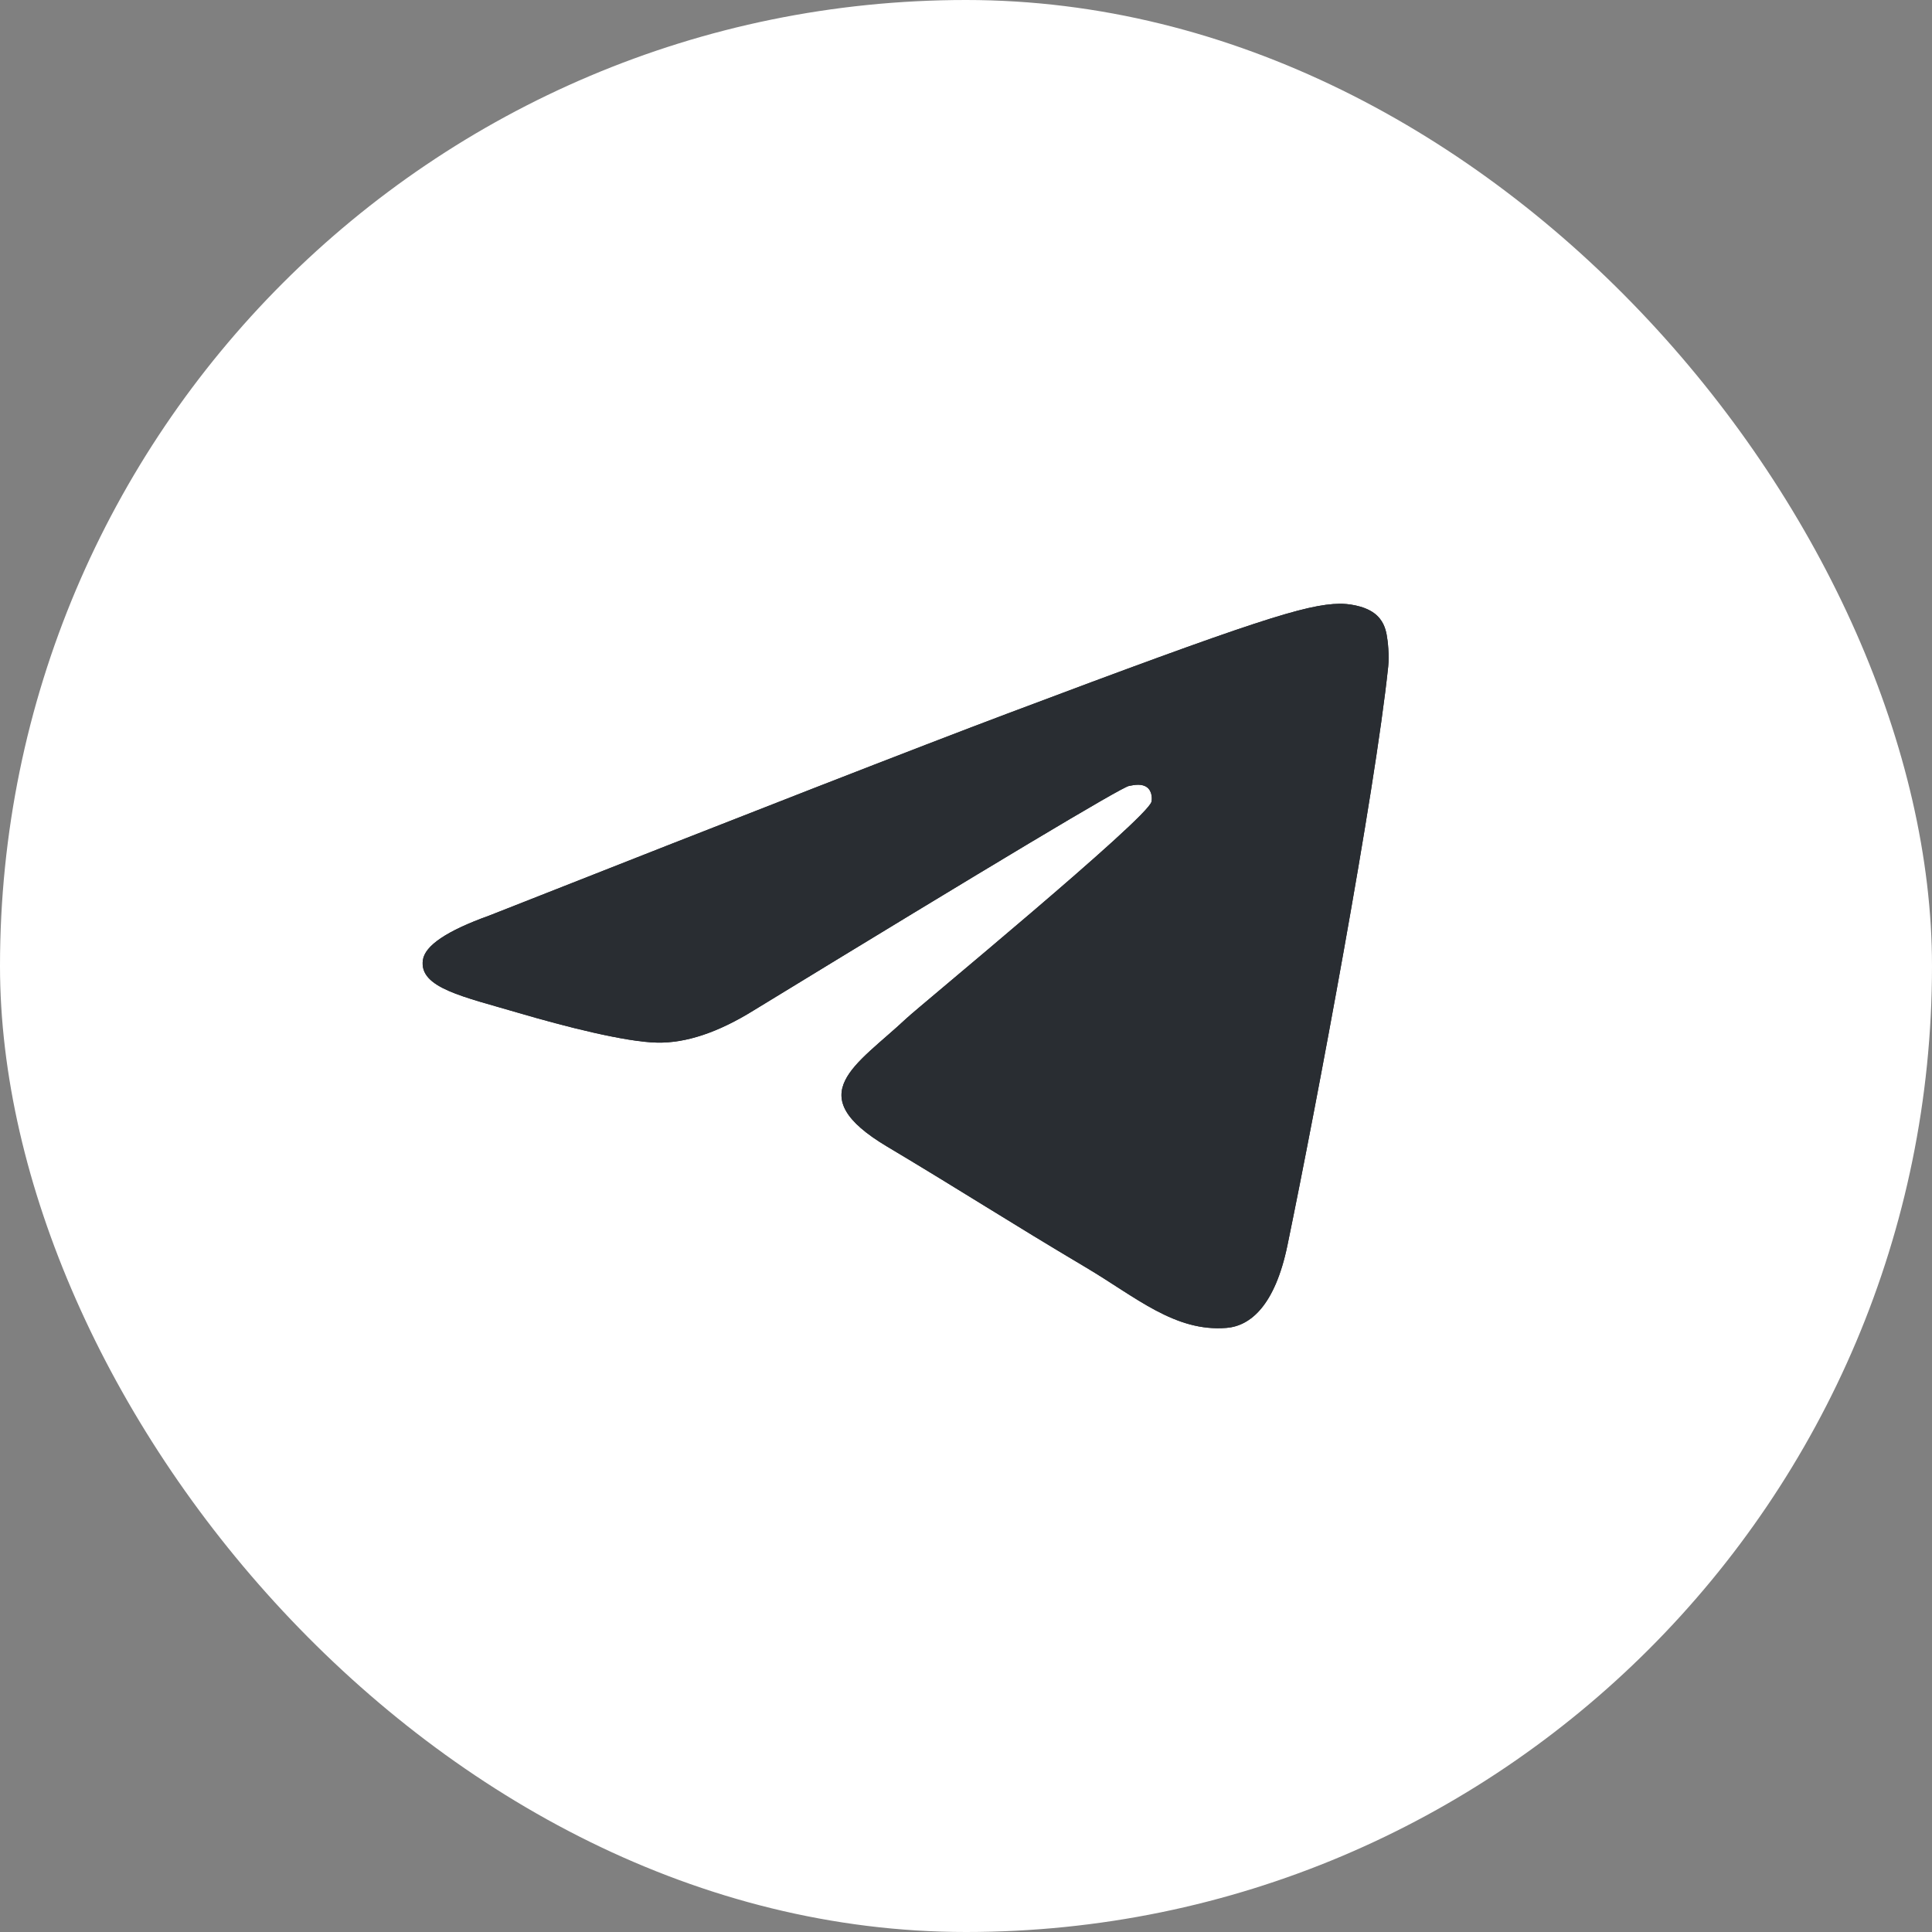
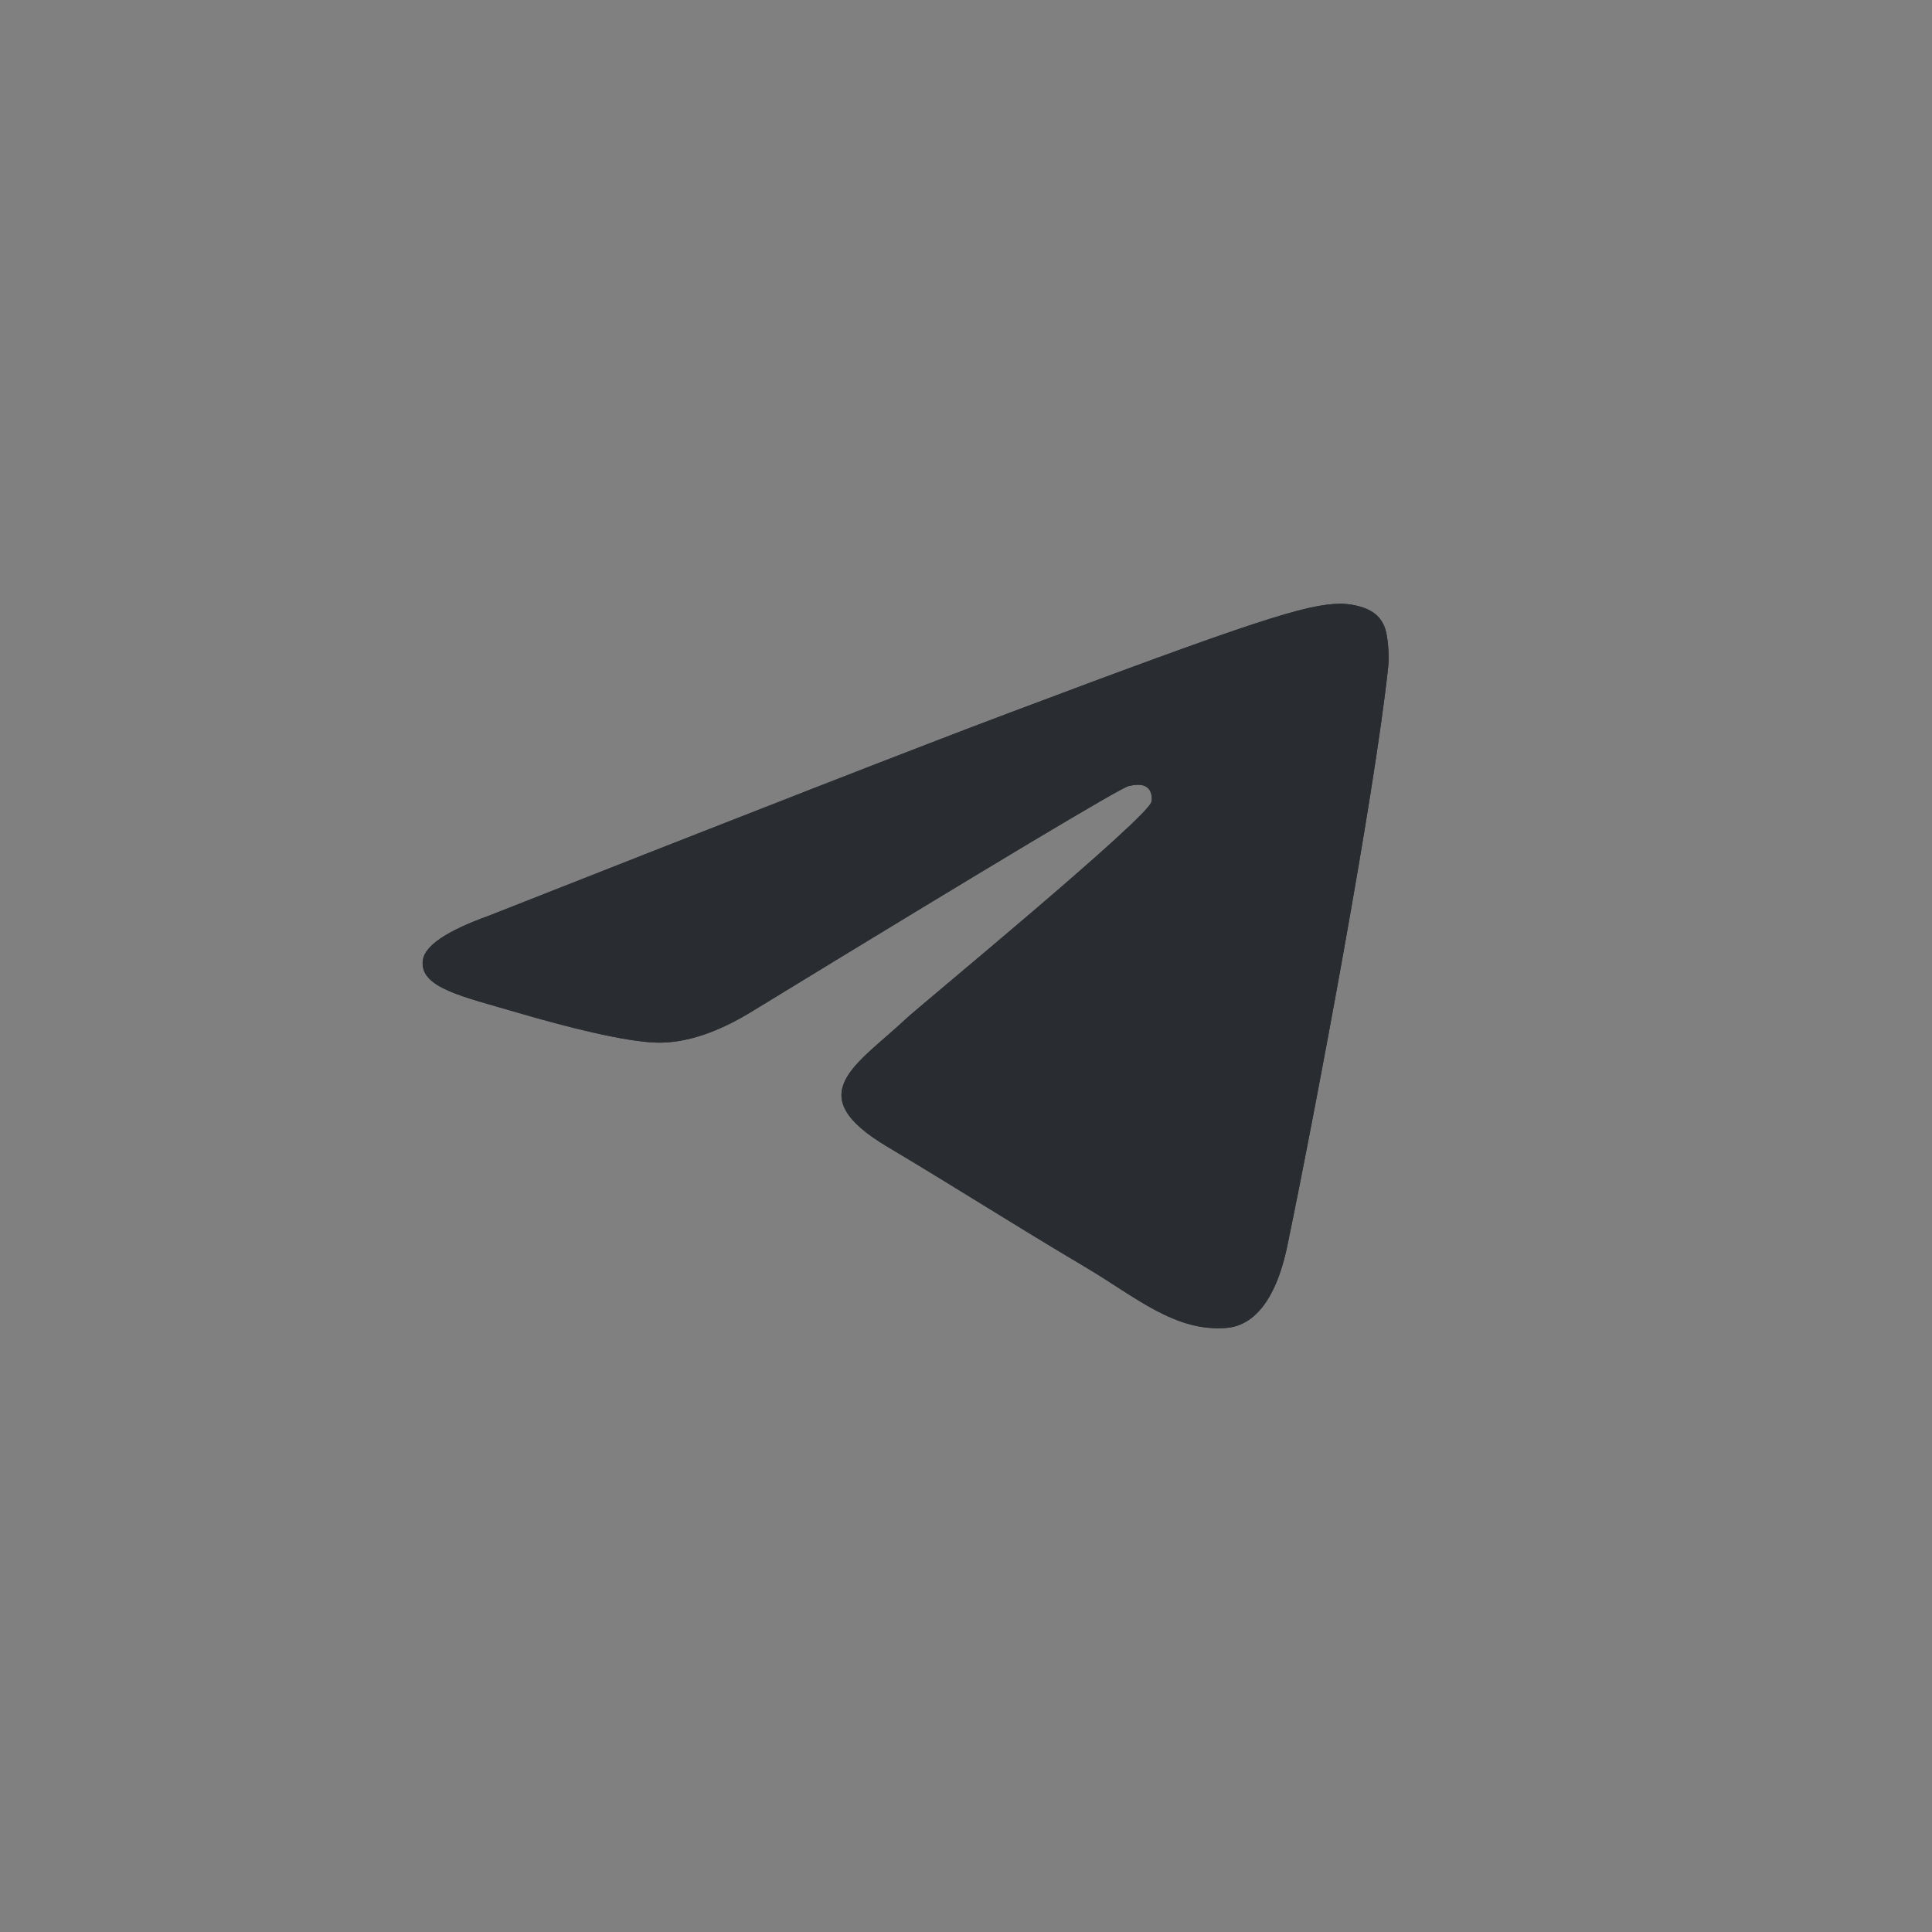
<svg xmlns="http://www.w3.org/2000/svg" width="32" height="32" viewBox="0 0 32 32" fill="none">
  <rect x="0" y="0" width="32" height="32" fill="#808080" stroke="none" />
-   <rect width="32" height="32" rx="16" fill="white" />
  <path fill-rule="evenodd" clip-rule="evenodd" d="M8.1 15.166C12.395 13.472 15.259 12.356 16.692 11.817C20.783 10.277 21.634 10.009 22.188 10C22.309 9.998 22.582 10.025 22.759 10.155C22.908 10.265 22.949 10.412 22.968 10.516C22.988 10.62 23.012 10.856 22.993 11.041C22.771 13.149 21.812 18.266 21.324 20.627C21.117 21.626 20.71 21.961 20.317 21.994C19.461 22.065 18.812 21.482 17.983 20.991C16.686 20.221 15.954 19.743 14.695 18.992C13.24 18.125 14.183 17.648 15.012 16.869C15.229 16.665 18.999 13.562 19.072 13.28C19.081 13.245 19.09 13.114 19.003 13.044C18.917 12.975 18.79 12.999 18.698 13.018C18.568 13.044 16.497 14.283 12.484 16.735C11.896 17.1 11.363 17.278 10.886 17.269C10.36 17.259 9.348 17 8.596 16.779C7.673 16.507 6.94 16.363 7.004 15.903C7.037 15.662 7.402 15.417 8.1 15.166Z" fill="#292D32" />
  <path fill-rule="evenodd" clip-rule="evenodd" d="M8.1 15.166C12.395 13.472 15.259 12.356 16.692 11.817C20.783 10.277 21.634 10.009 22.188 10C22.309 9.998 22.582 10.025 22.759 10.155C22.908 10.265 22.949 10.412 22.968 10.516C22.988 10.62 23.012 10.856 22.993 11.041C22.771 13.149 21.812 18.266 21.324 20.627C21.117 21.626 20.71 21.961 20.317 21.994C19.461 22.065 18.812 21.482 17.983 20.991C16.686 20.221 15.954 19.743 14.695 18.992C13.24 18.125 14.183 17.648 15.012 16.869C15.229 16.665 18.999 13.562 19.072 13.28C19.081 13.245 19.09 13.114 19.003 13.044C18.917 12.975 18.79 12.999 18.698 13.018C18.568 13.044 16.497 14.283 12.484 16.735C11.896 17.1 11.363 17.278 10.886 17.269C10.36 17.259 9.348 17 8.596 16.779C7.673 16.507 6.94 16.363 7.004 15.903C7.037 15.662 7.402 15.417 8.1 15.166Z" fill="#292D32" />
</svg>